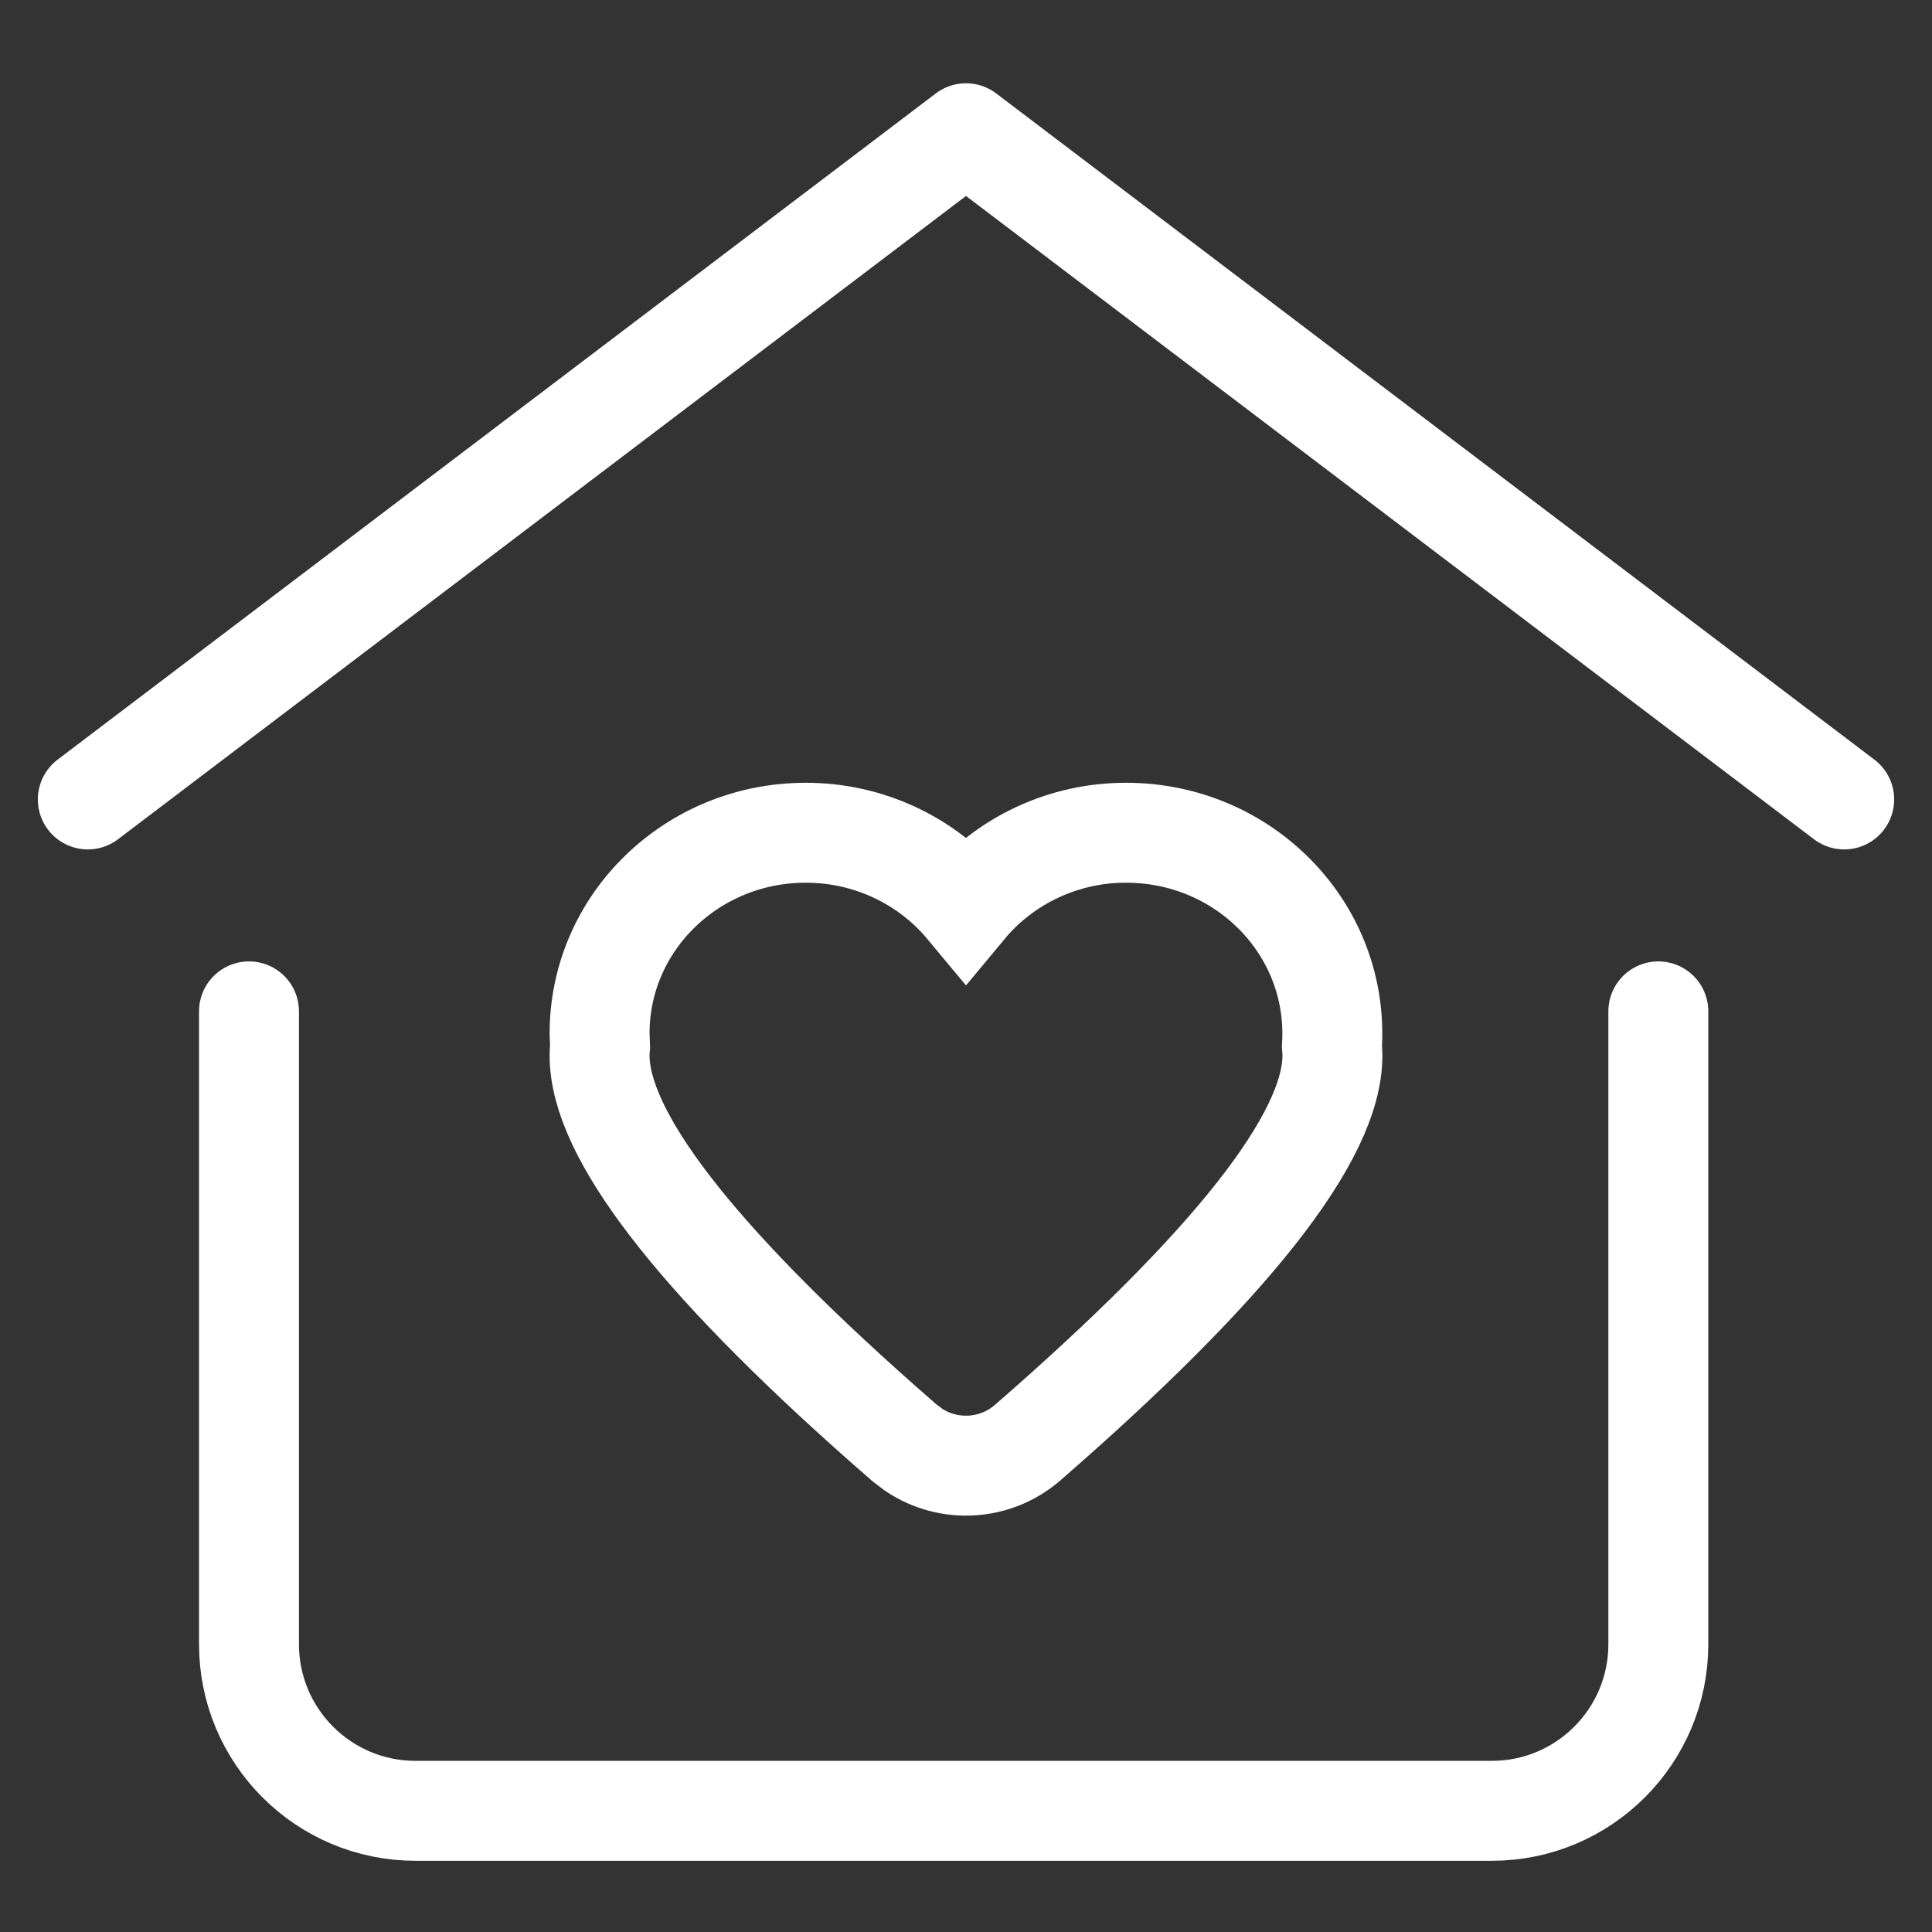
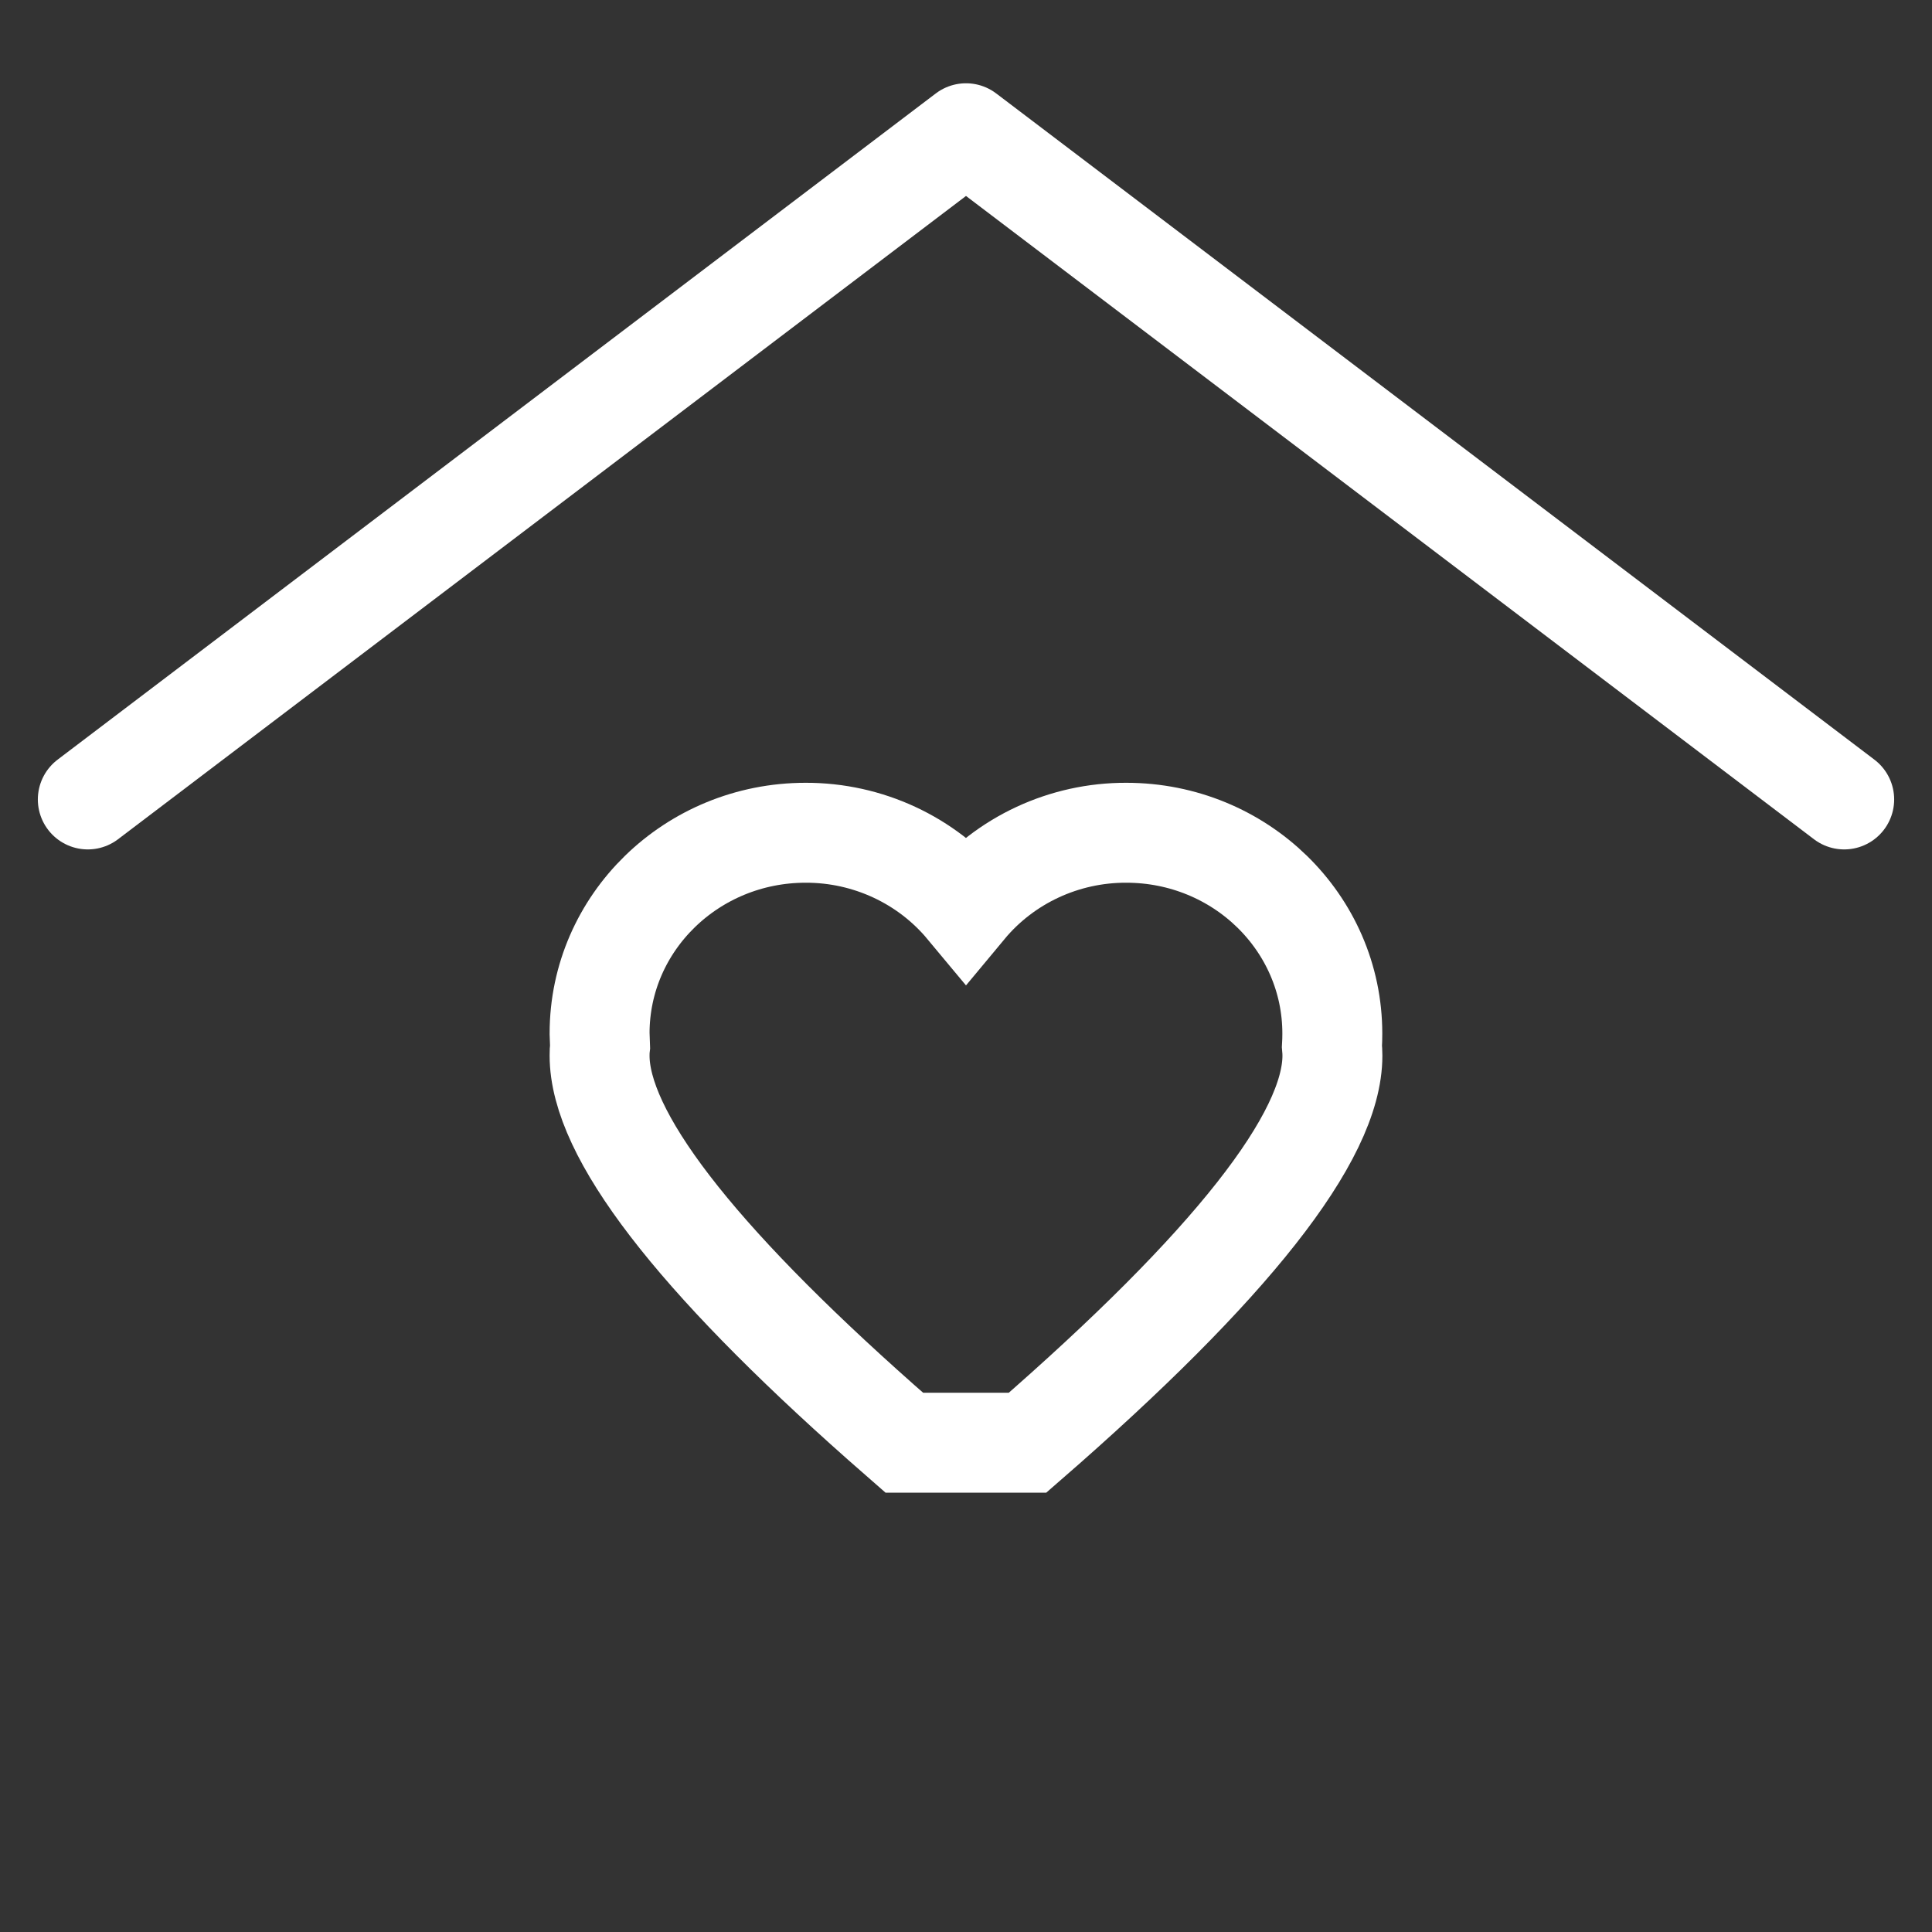
<svg xmlns="http://www.w3.org/2000/svg" width="58px" height="58px" viewBox="0 0 58 58" version="1.1">
  <rect x="0" y="0" width="58" height="58" fill="#333333" stroke="none" />
  <title>编组 2</title>
  <g id="首页交互" stroke="none" stroke-width="1" fill="none" fill-rule="evenodd">
    <g id="社区代运营" transform="translate(-1508, -998)">
      <g id="编组-5" transform="translate(260, 936)">
        <g id="编组-11备份-8" transform="translate(1154, 0)">
          <g id="编组-2" transform="translate(94, 62)">
            <rect id="矩形" fill="#FFFFFF" opacity="0" x="0" y="0" width="58" height="58" />
            <polyline id="路径-4" stroke="#FFFFFF" stroke-width="3" stroke-linecap="round" stroke-linejoin="round" fill-rule="nonzero" points="2.636 24 29 4 55.364 24" />
-             <path d="M33.812,25 C37.229,25 39.997,27.696 39.997,31.025 C39.997,31.154 39.994,31.284 39.986,31.416 C39.994,31.504 40,31.597 40,31.691 C40,34.134 36.949,38.007 30.848,43.311 C29.889,44.145 28.479,44.231 27.423,43.52 L27.149,43.311 L26.459,42.706 C20.819,37.71 18,34.04 18,31.691 C18,31.594 18.003,31.501 18.014,31.413 L18,31.022 C18,27.696 20.769,25 24.185,25 C26.049,24.995 27.817,25.817 28.999,27.237 C30.18,25.816 31.948,24.994 33.812,25 L33.812,25 Z" id="形状" stroke="#FFFFFF" stroke-width="3" fill-rule="nonzero" />
-             <path d="M7.475,30.362 L7.475,49.362 C7.475,52.124 9.714,54.362 12.475,54.362 L44.784,54.362 C47.545,54.362 49.784,52.124 49.784,49.362 L49.784,30.362 L49.784,30.362" id="路径-5" stroke="#FFFFFF" stroke-width="3" stroke-linecap="round" stroke-linejoin="round" fill-rule="nonzero" />
+             <path d="M33.812,25 C37.229,25 39.997,27.696 39.997,31.025 C39.997,31.154 39.994,31.284 39.986,31.416 C39.994,31.504 40,31.597 40,31.691 C40,34.134 36.949,38.007 30.848,43.311 L27.149,43.311 L26.459,42.706 C20.819,37.71 18,34.04 18,31.691 C18,31.594 18.003,31.501 18.014,31.413 L18,31.022 C18,27.696 20.769,25 24.185,25 C26.049,24.995 27.817,25.817 28.999,27.237 C30.18,25.816 31.948,24.994 33.812,25 L33.812,25 Z" id="形状" stroke="#FFFFFF" stroke-width="3" fill-rule="nonzero" />
          </g>
        </g>
      </g>
    </g>
  </g>
</svg>